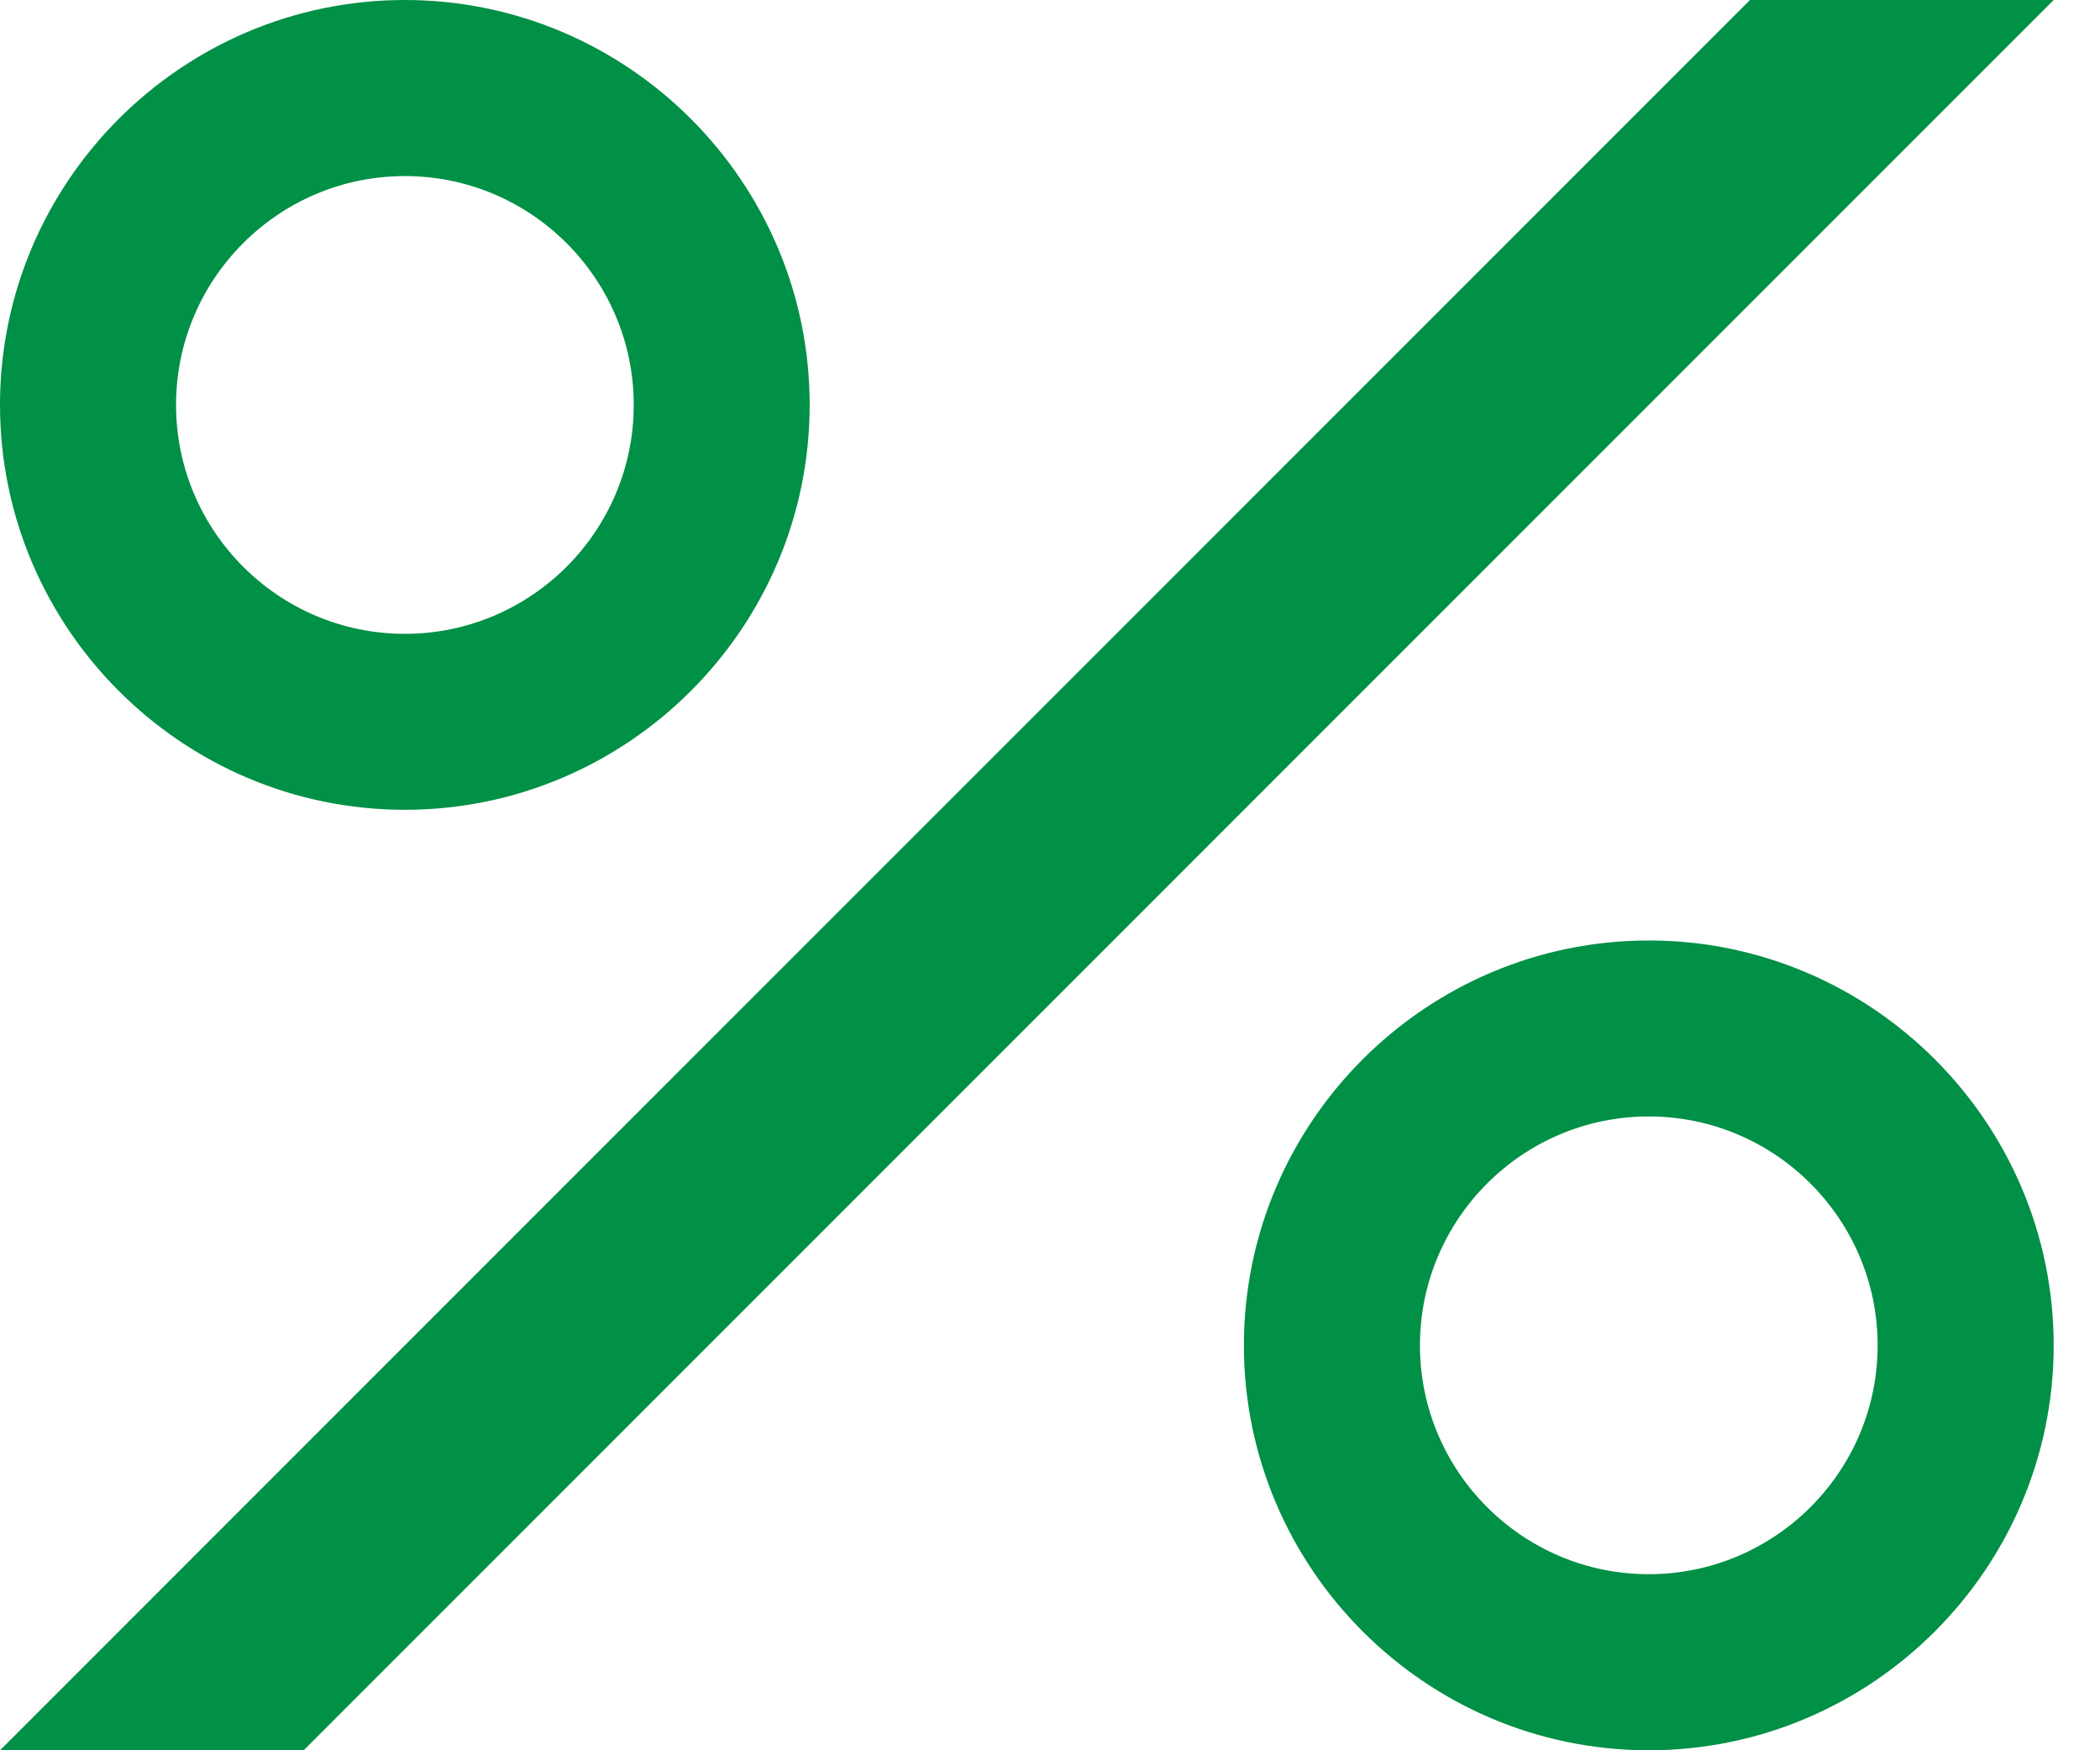
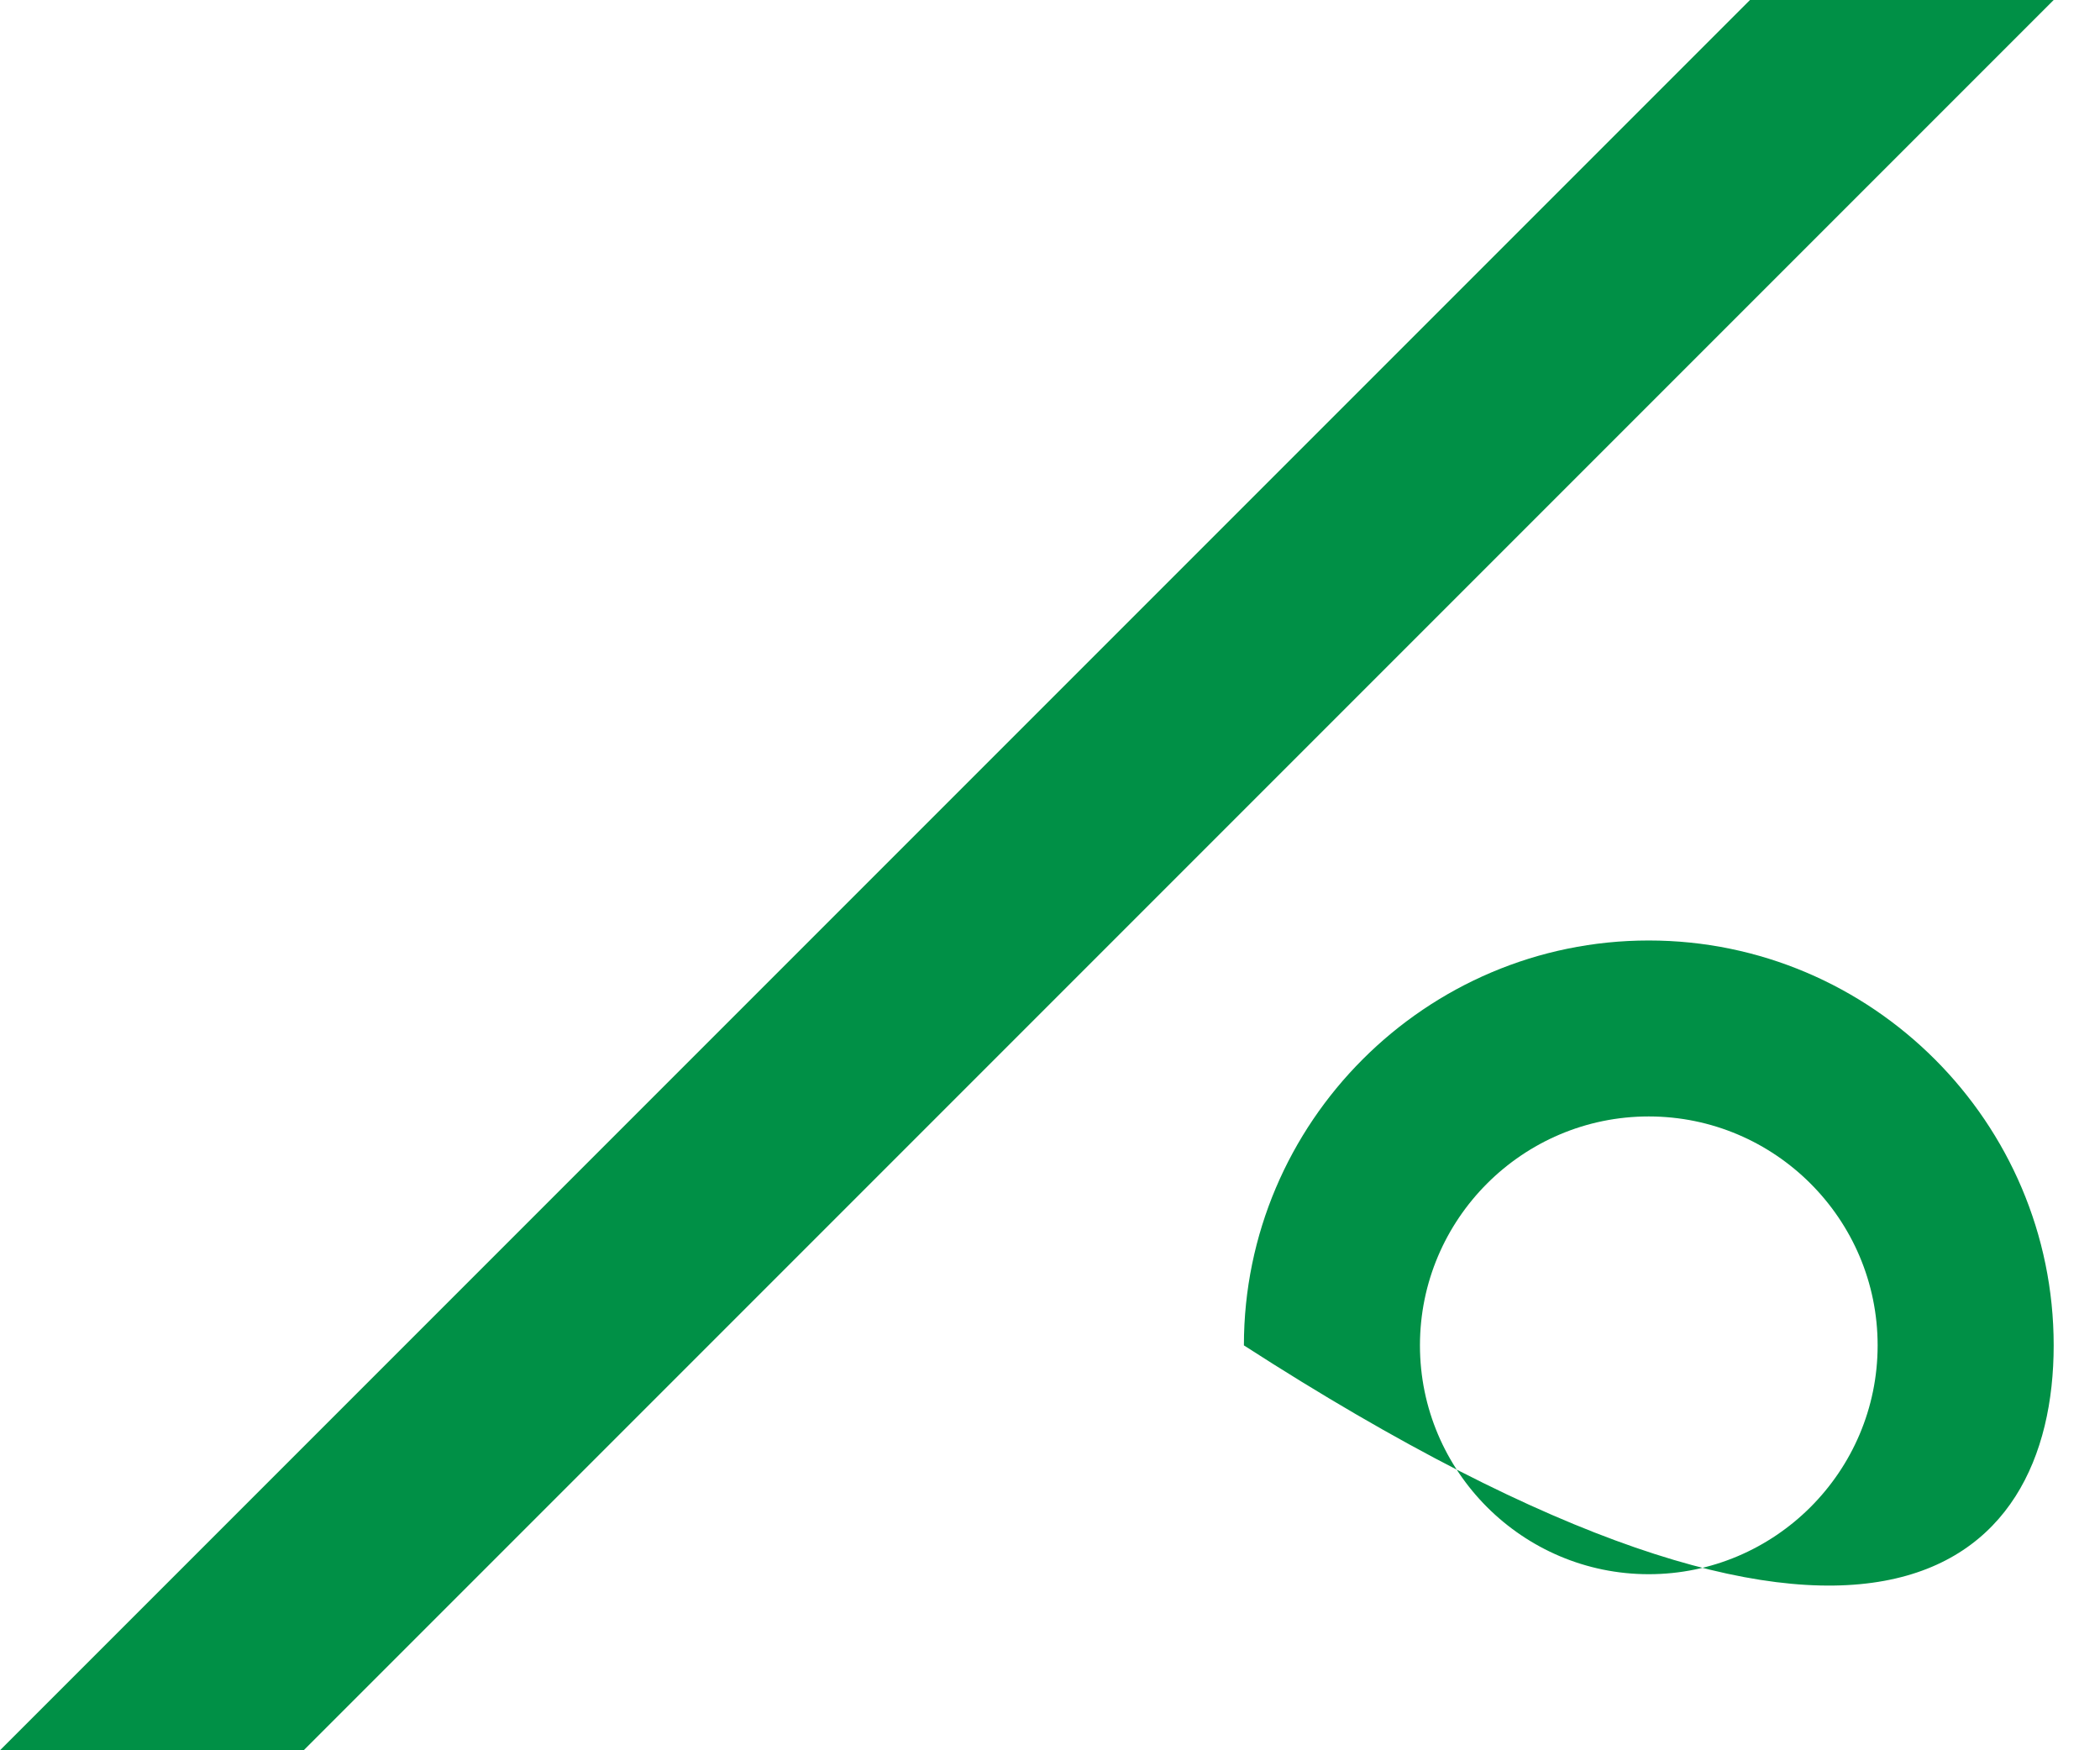
<svg xmlns="http://www.w3.org/2000/svg" width="18" height="15" viewBox="0 0 18 15" fill="none">
-   <path d="M3.47 1.509C4.552 1.509 5.432 2.389 5.432 3.47C5.432 4.552 4.552 5.432 3.47 5.432C2.389 5.432 1.509 4.552 1.509 3.47C1.509 2.389 2.389 1.509 3.47 1.509ZM3.47 0C1.559 0 0 1.559 0 3.47C0 5.381 1.559 6.94 3.47 6.94C5.381 6.94 6.94 5.381 6.94 3.47C6.94 1.559 5.381 0 3.47 0Z" fill="#009046" />
-   <path d="M14.132 9.568C15.214 9.568 16.094 10.448 16.094 11.53C16.094 12.611 15.214 13.491 14.132 13.491C13.051 13.491 12.171 12.611 12.171 11.53C12.171 10.448 13.051 9.568 14.132 9.568ZM14.132 8.06C12.221 8.06 10.662 9.619 10.662 11.53C10.662 13.441 12.221 15 14.132 15C16.044 15 17.603 13.441 17.603 11.53C17.603 9.619 16.044 8.06 14.132 8.06Z" fill="#009046" />
+   <path d="M14.132 9.568C15.214 9.568 16.094 10.448 16.094 11.53C16.094 12.611 15.214 13.491 14.132 13.491C13.051 13.491 12.171 12.611 12.171 11.53C12.171 10.448 13.051 9.568 14.132 9.568ZM14.132 8.06C12.221 8.06 10.662 9.619 10.662 11.53C16.044 15 17.603 13.441 17.603 11.53C17.603 9.619 16.044 8.06 14.132 8.06Z" fill="#009046" />
  <path d="M15 0L0 15H2.603L17.603 0H15Z" fill="#009046" />
</svg>